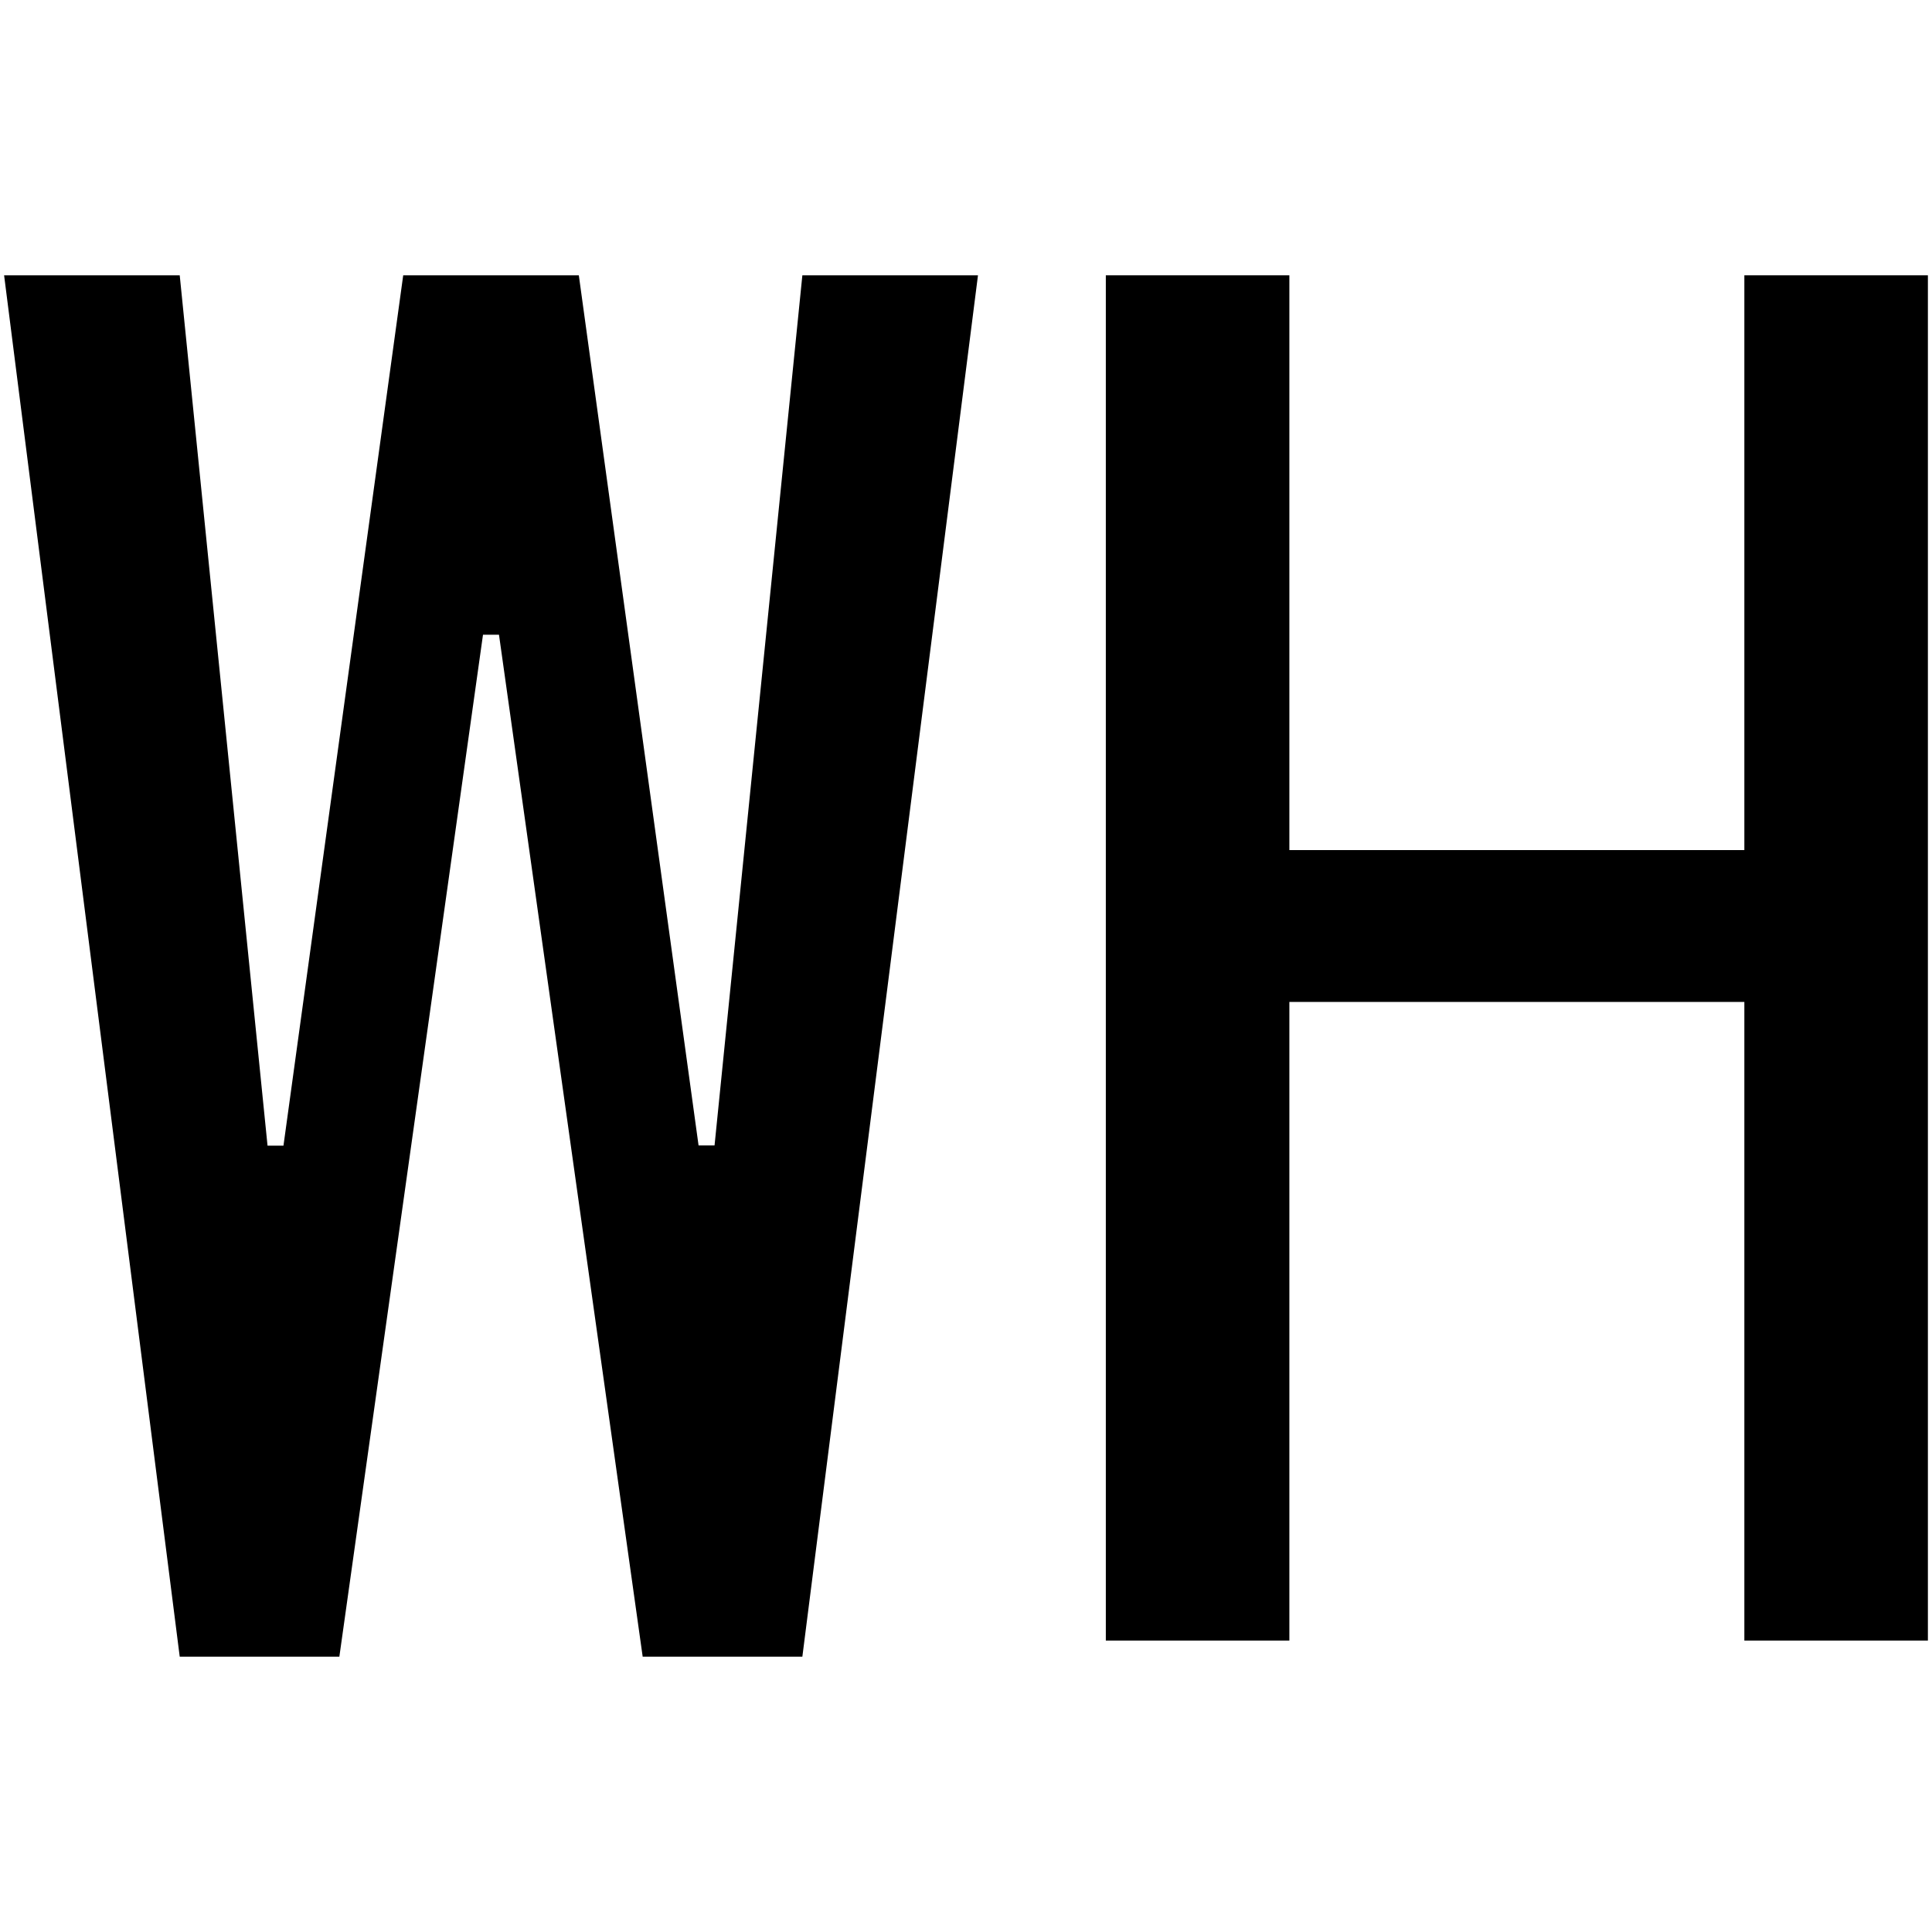
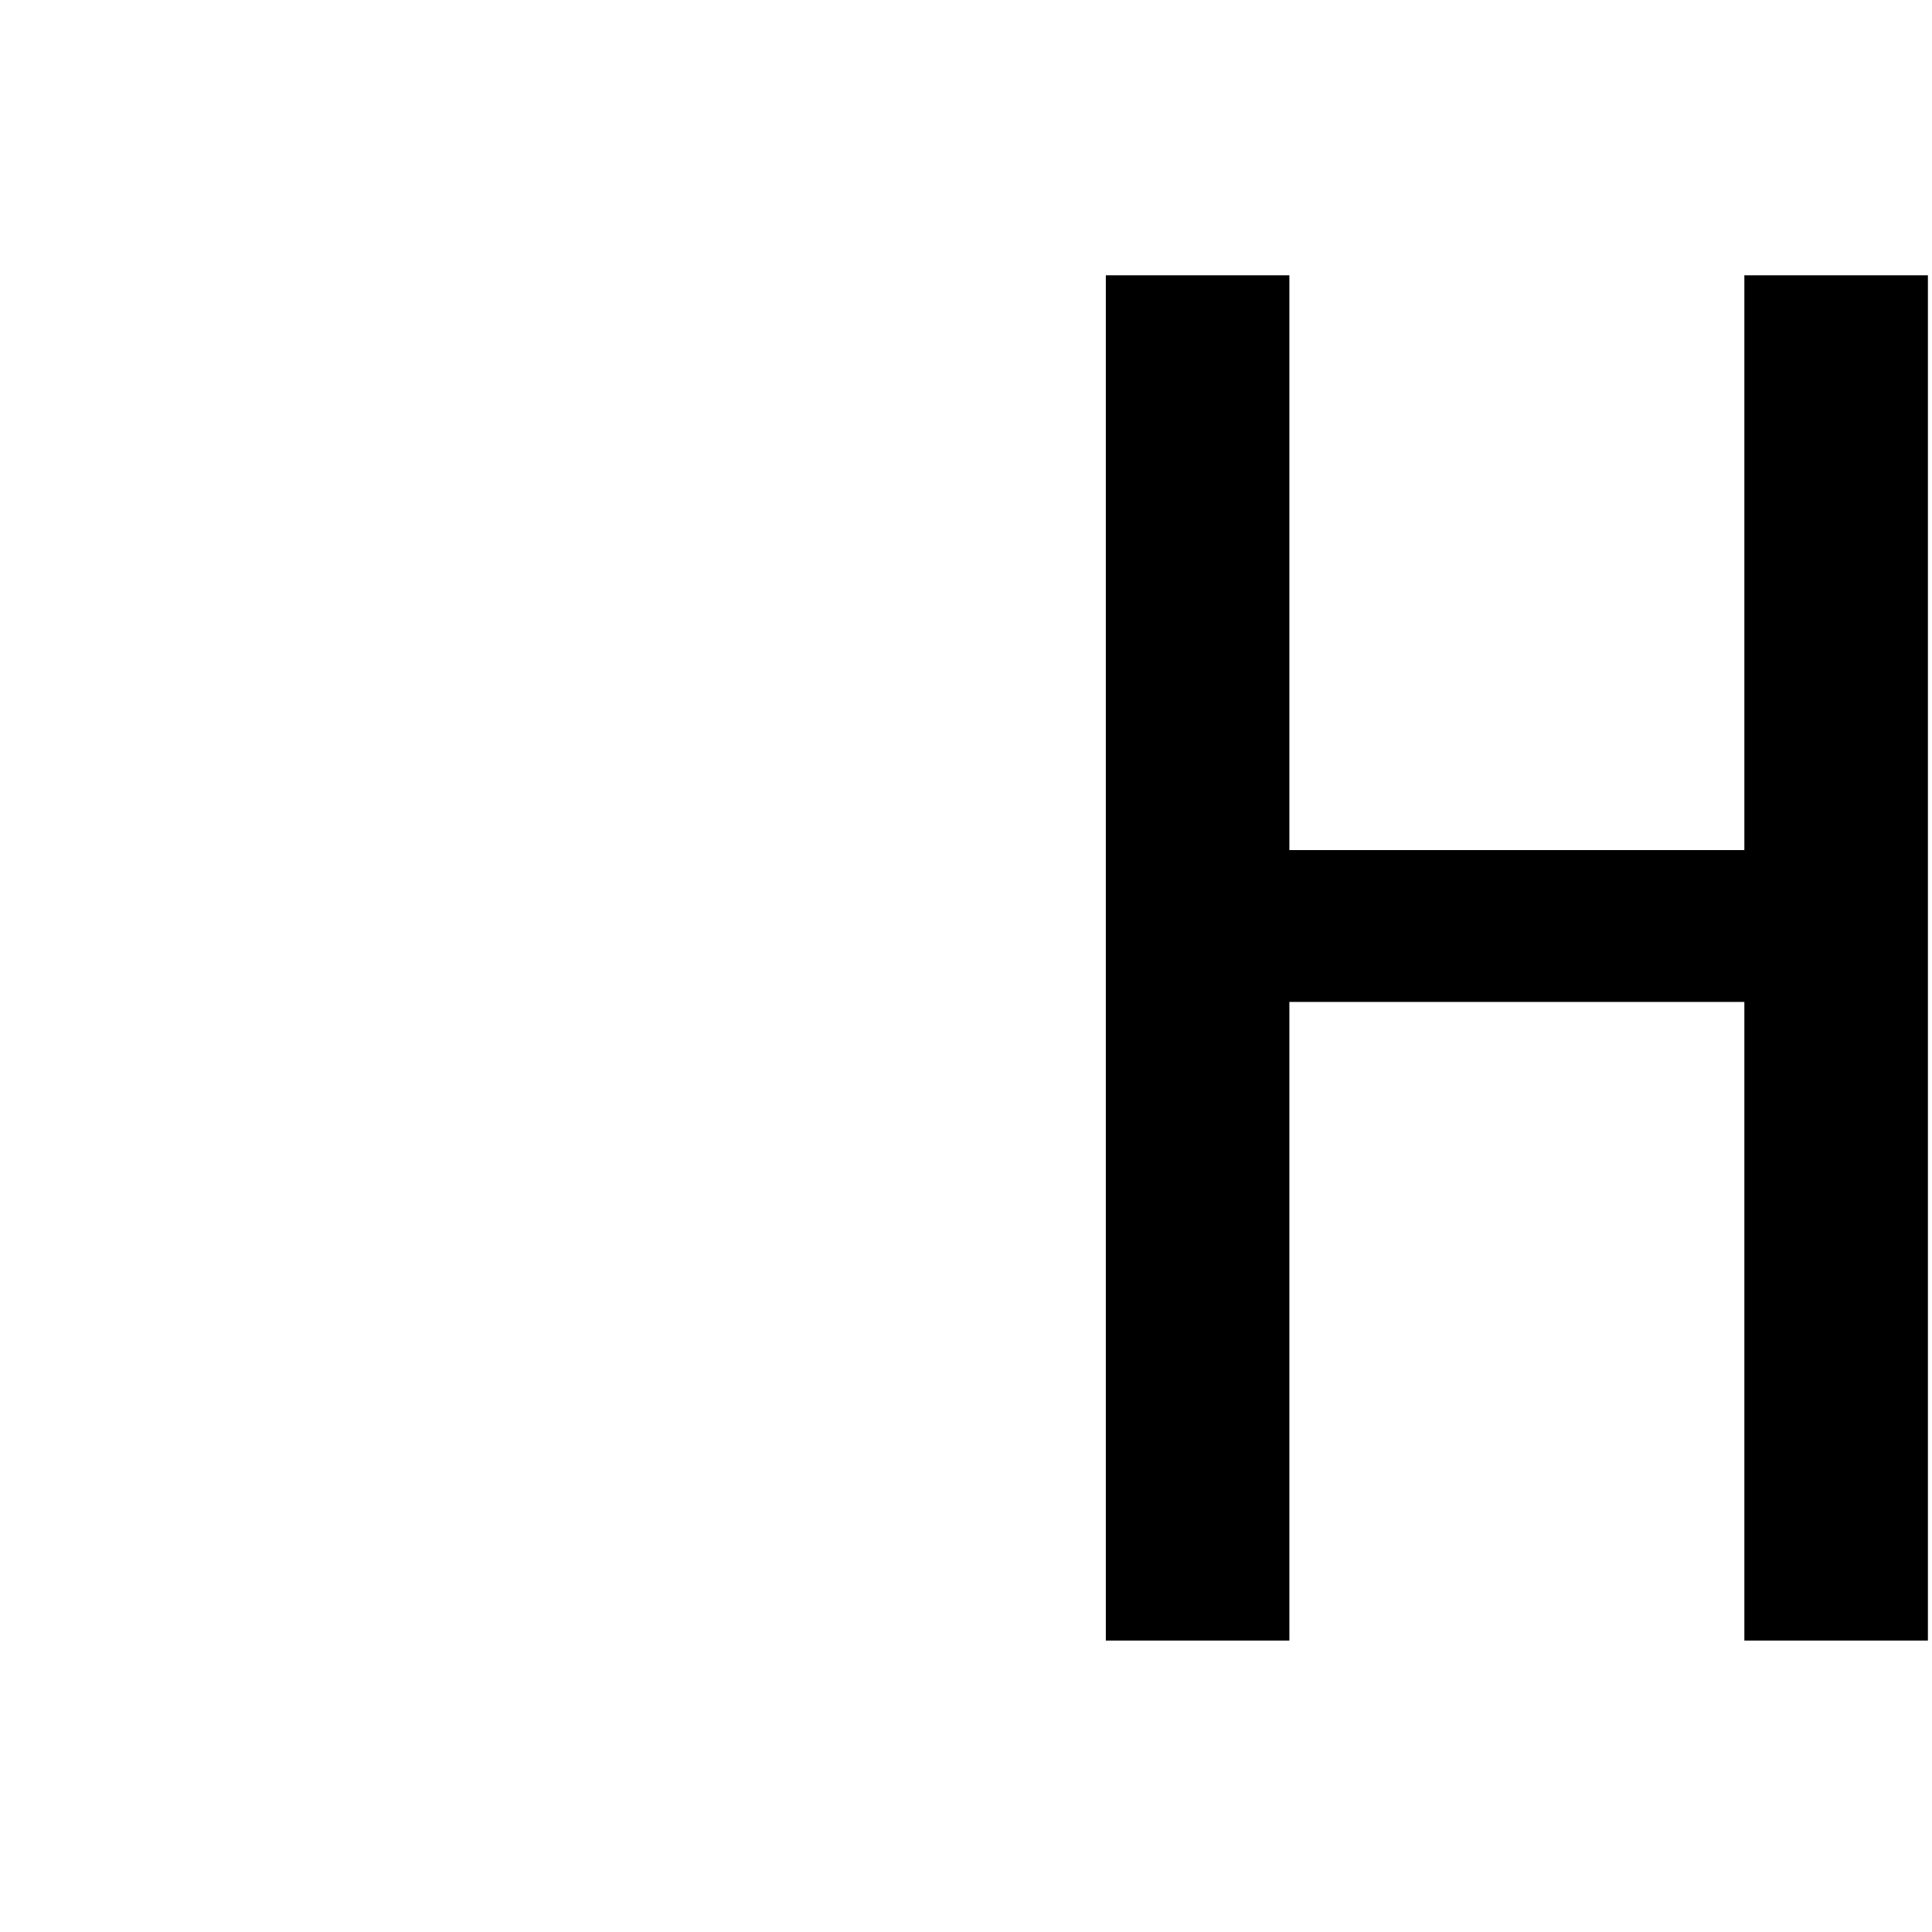
<svg xmlns="http://www.w3.org/2000/svg" id="图层_1" data-name="图层 1" viewBox="0 0 400 400">
-   <path d="M202.48,57,166.12,343H133.06L103.31,131.41H100L70.26,343H37.21L.85,57H37.21L55.39,237.19h3.3L83.48,57h36.36l24.79,180.15h3.31L166.12,57Z" />
  <path d="M399.15,339.66h-38V207.44h-94.2V339.66h-38V57h38V176h94.2V57h38Z" />
</svg>